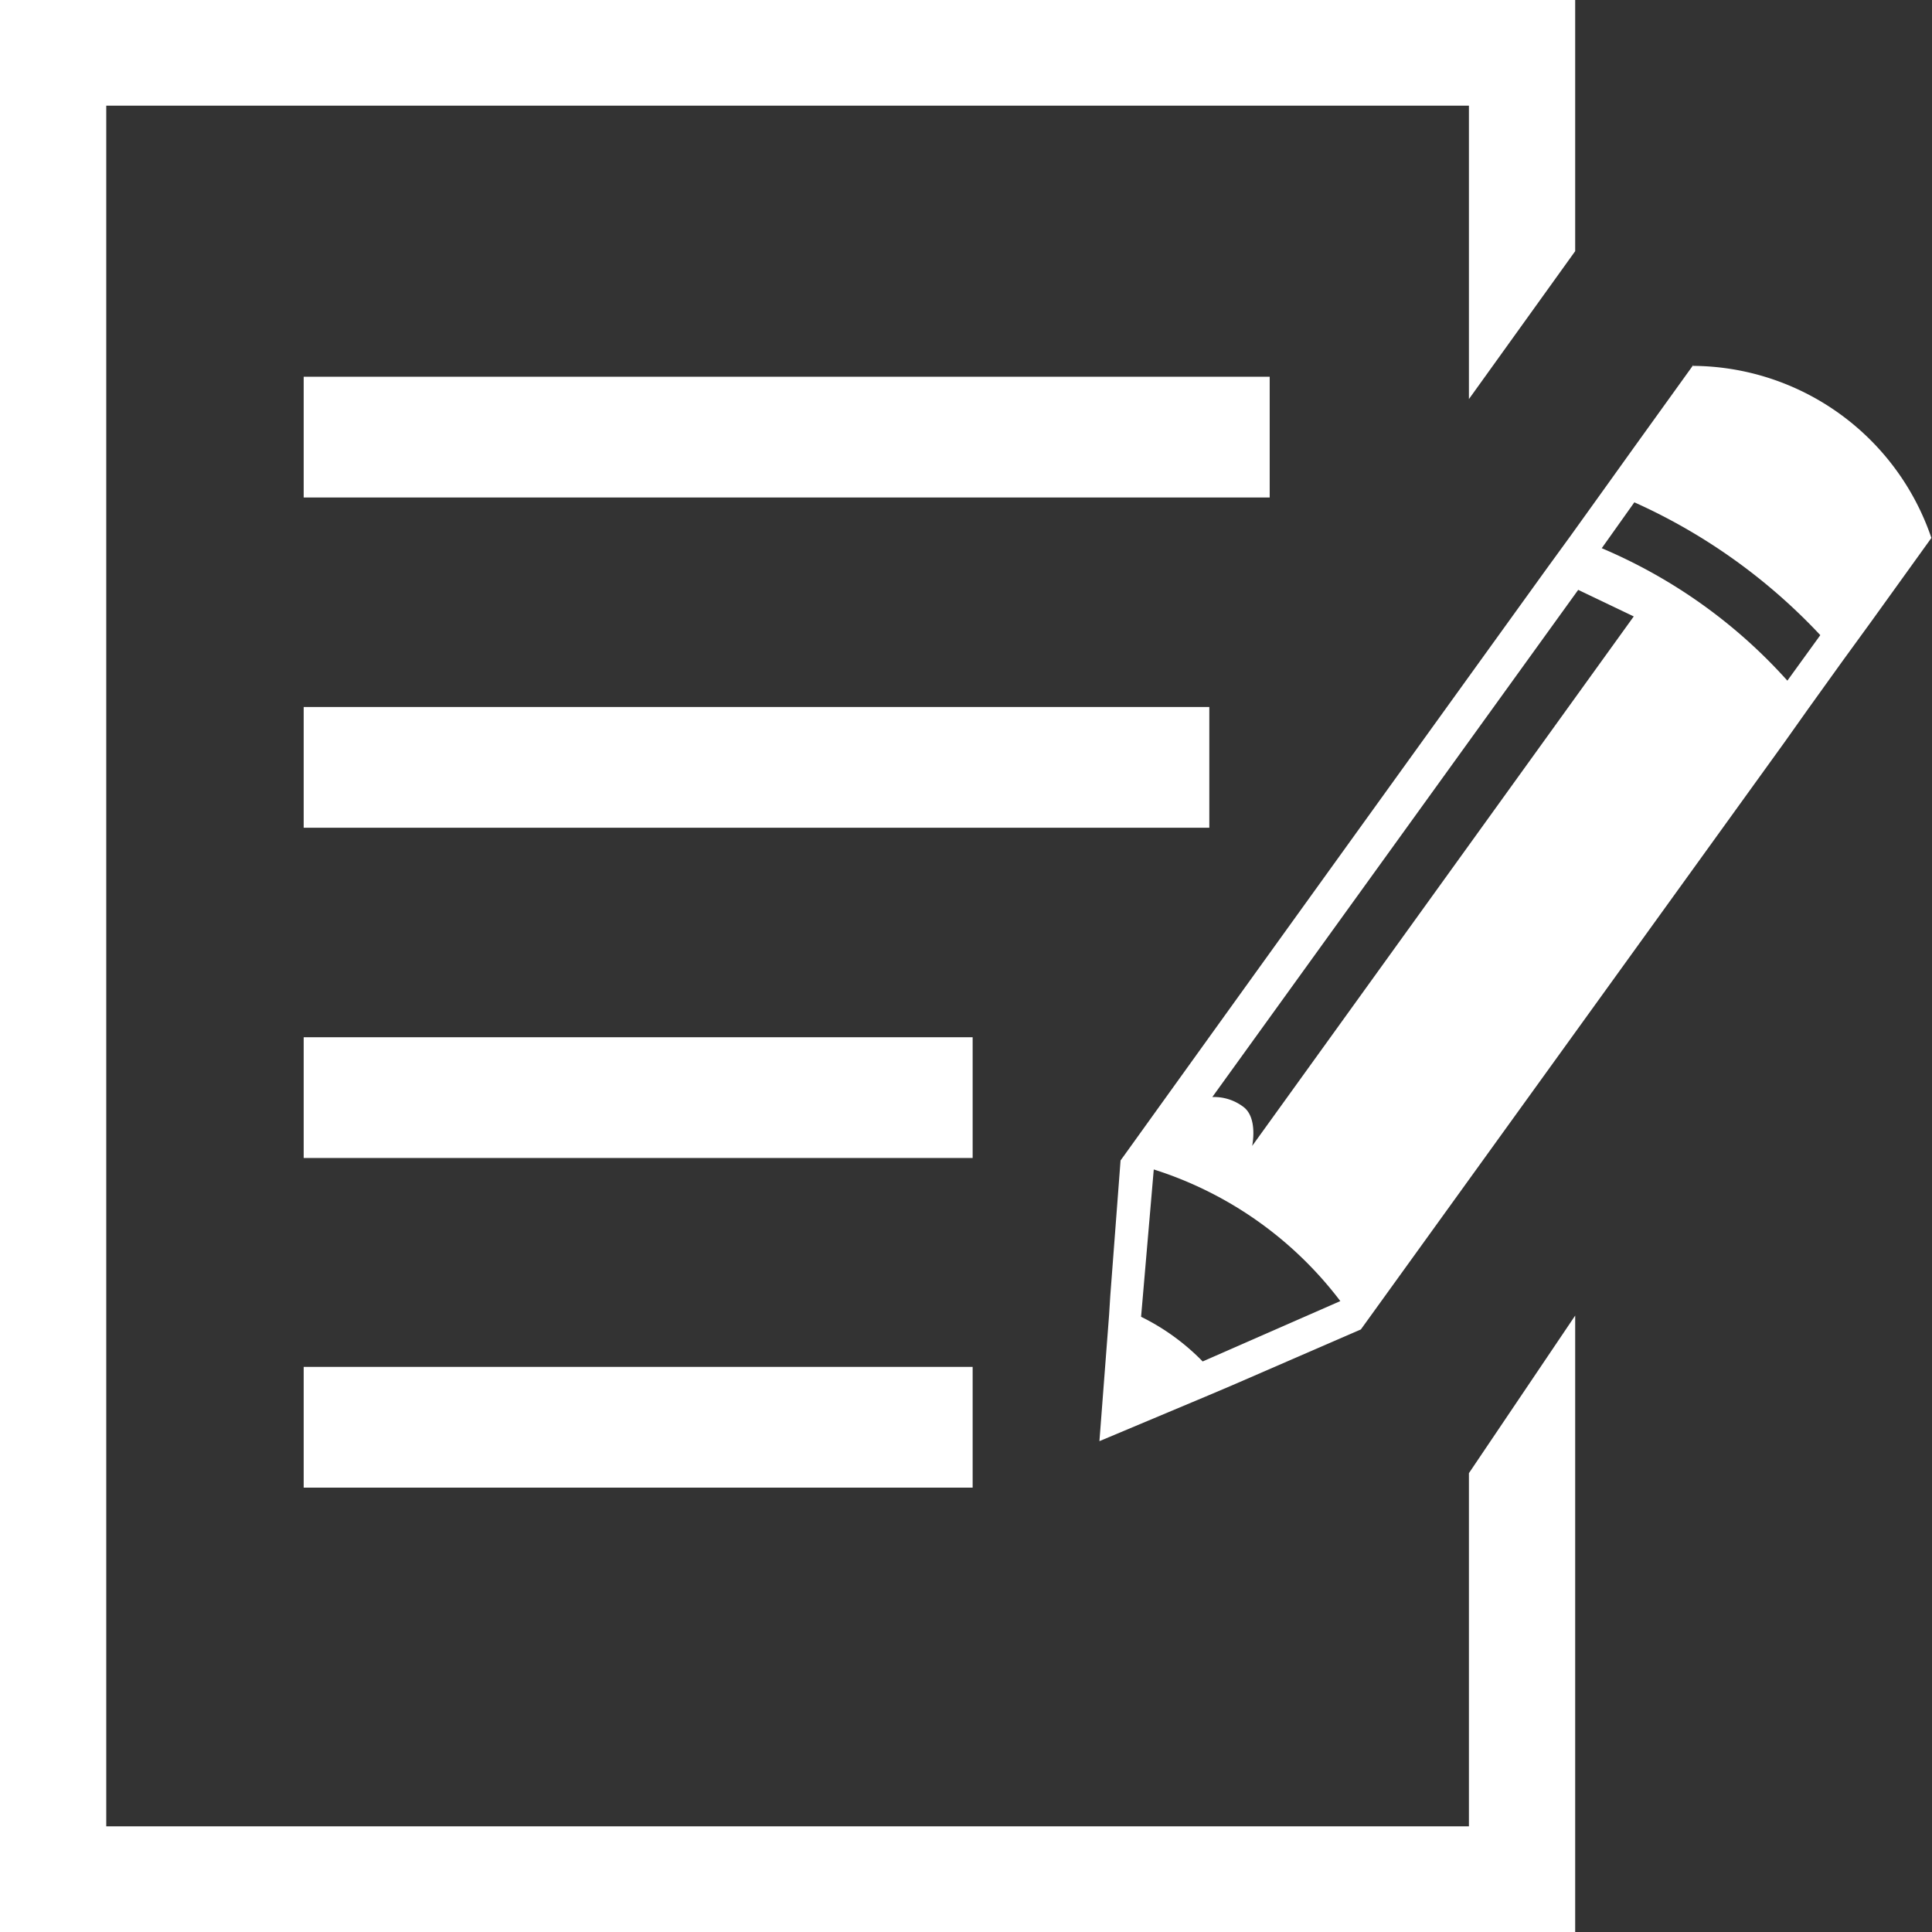
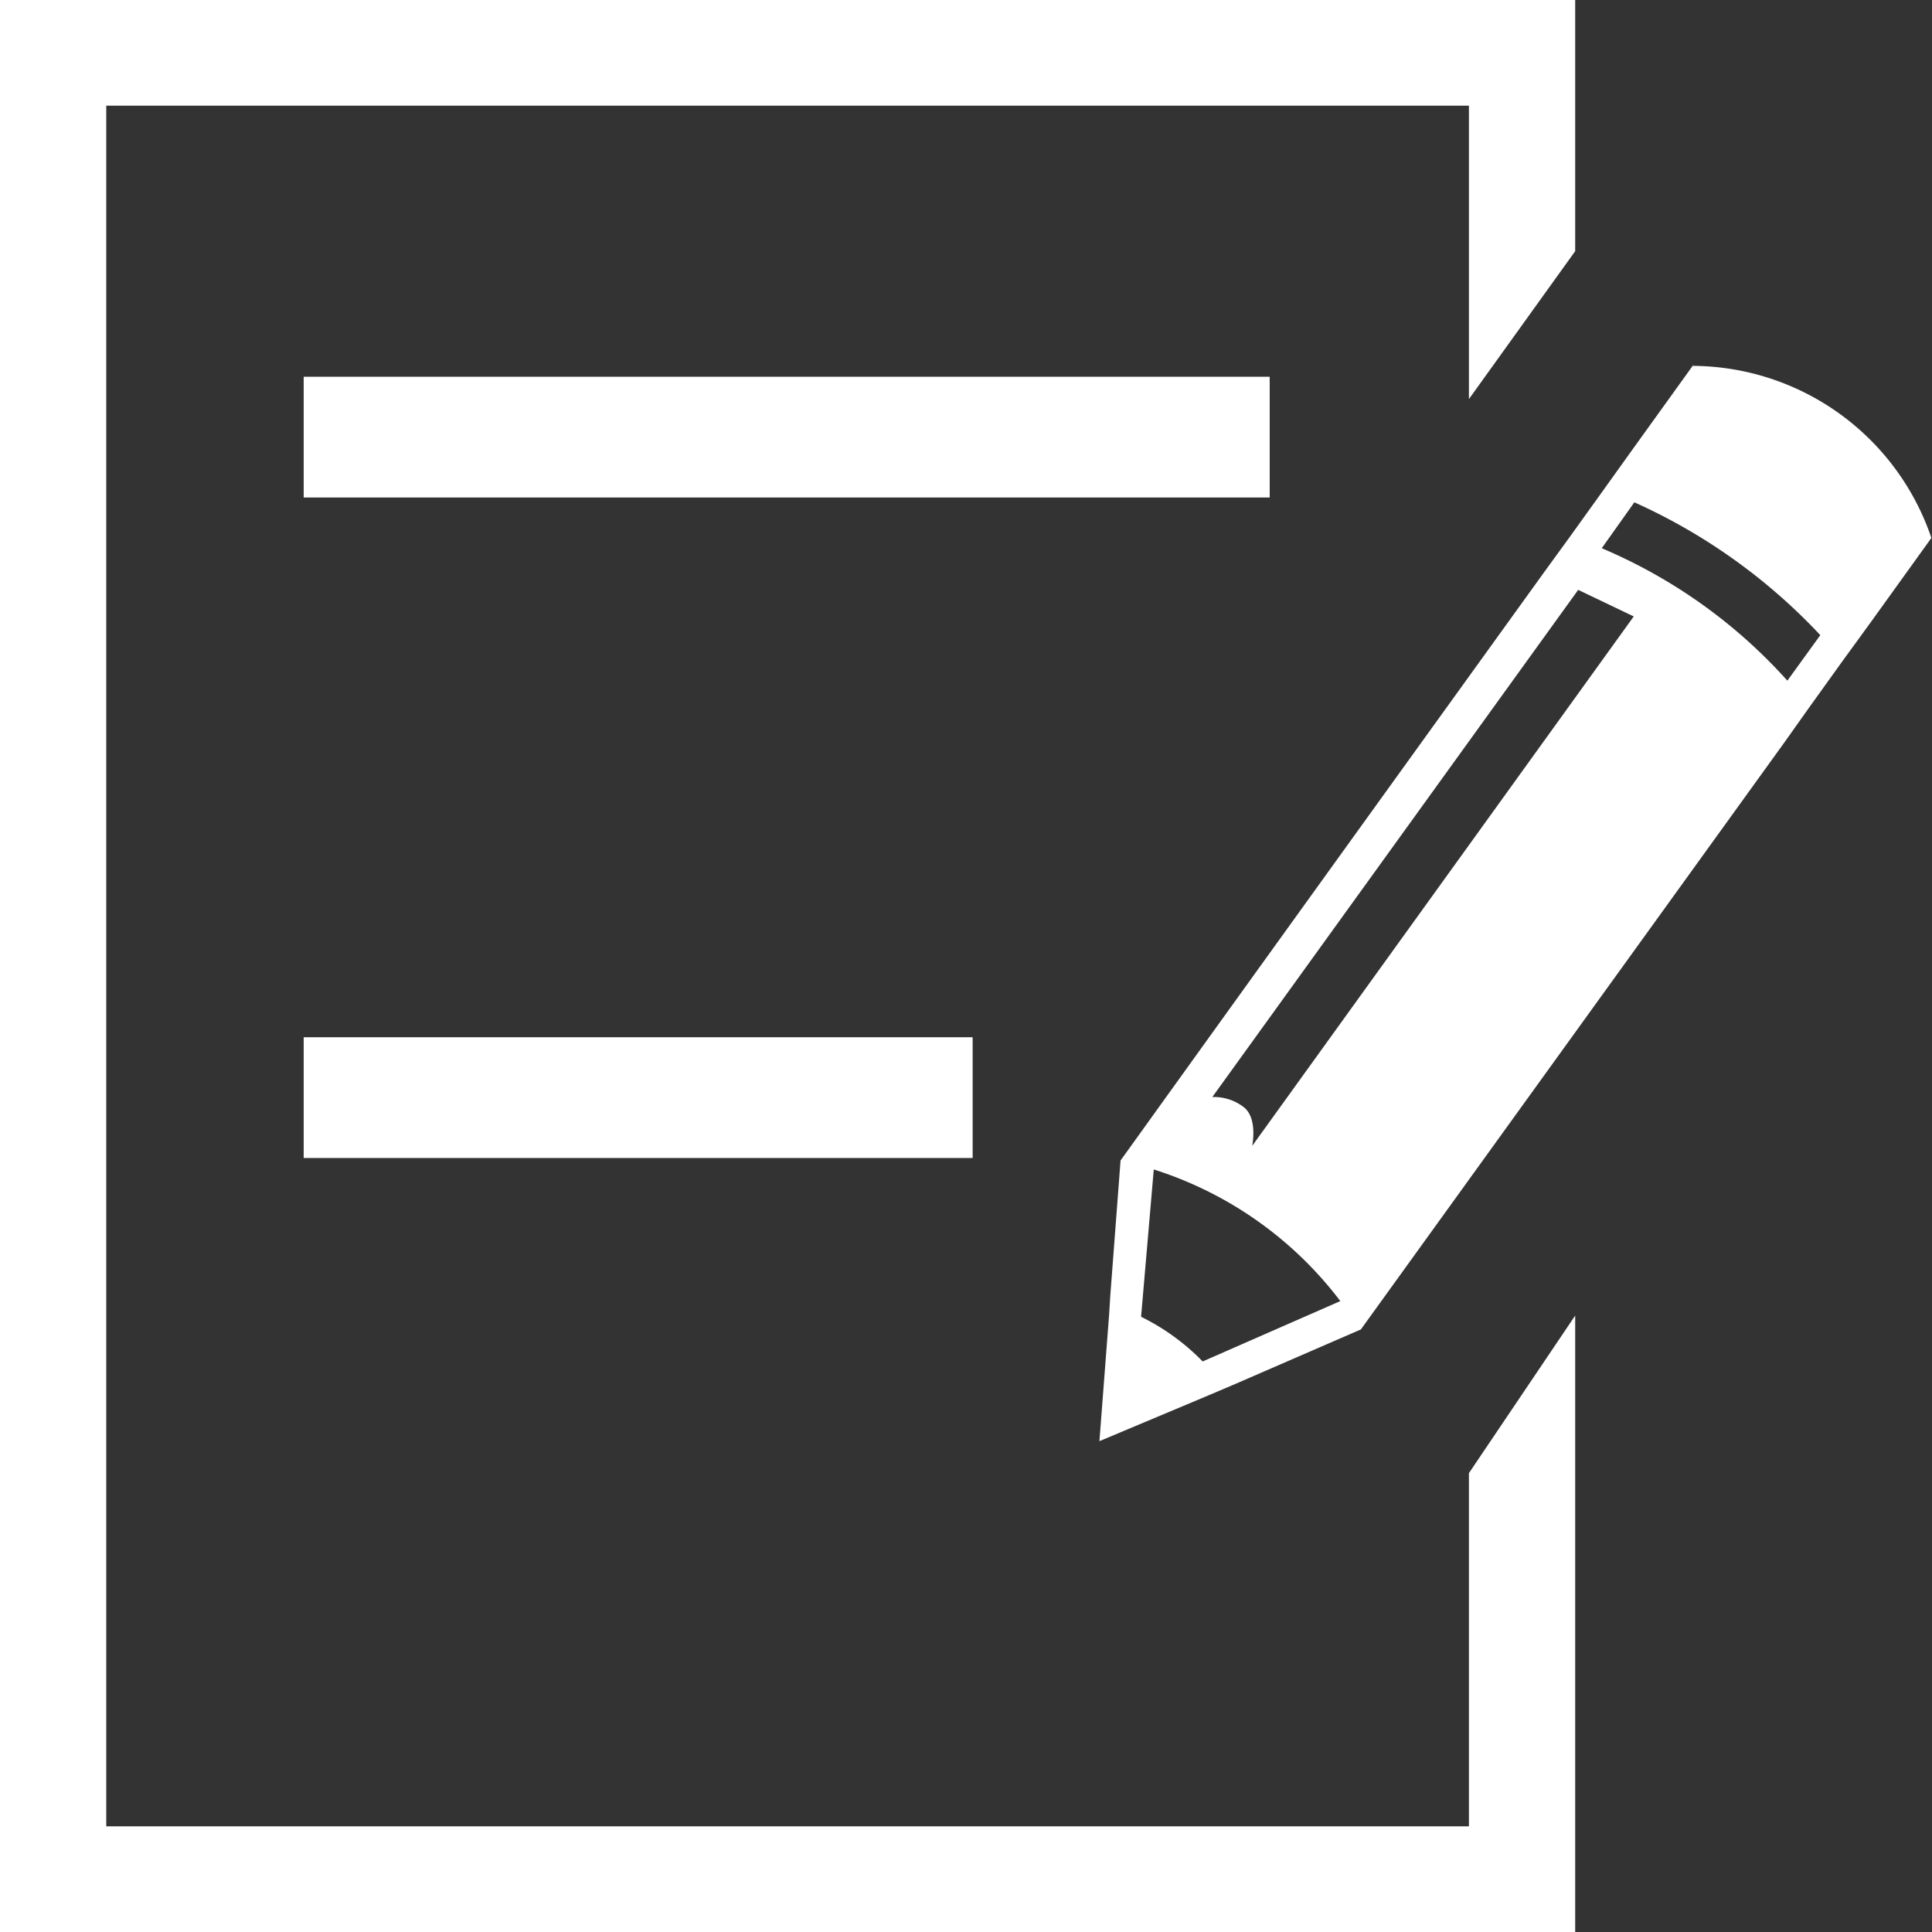
<svg xmlns="http://www.w3.org/2000/svg" width="32px" height="32px" viewBox="0 0 32 32">
  <rect x="0" y="0" width="32" height="32" fill="#333333" stroke="none" />
  <defs>
    <style>.i{fill:#fff}</style>
  </defs>
  <g>
    <path d="M0 0v32h26.09V21.79l-1.76 2.61v5.85H1.76V1.75h22.57v4.86l1.76-2.45V0H0Z" class="i" />
    <path d="m28.05 6.04-1 1.39-.48.67-.56.78-.32.44-.08.11c-6.46 8.96-7.01 9.74-7.05 9.79l-.17 2.24-.02.32-.16 2.09 1.81-.76.4-.17 2.12-.92 7.02-9.73.39-.55.56-.78.48-.66 1-1.39a4.198 4.198 0 0 0-3.96-2.85m-8.11 16.49a3.7 3.7 0 0 0-1.02-.74l.21-2.44a6.24 6.24 0 0 1 3.09 2.18l-2.28 1Zm.16-4.38 6.06-8.4.92.44-6.32 8.77s.1-.47-.15-.65a.807.807 0 0 0-.5-.16m9.52-6.89c-.85-.95-1.9-1.7-3.08-2.2l.54-.76c1.16.52 2.21 1.27 3.08 2.2l-.55.76Z" class="i" />
    <path d="M5.03 6.24h16v2h-16z" class="i" />
-     <path d="M5.03 11.71h15v2h-15z" class="i" />
    <path d="M5.03 17.18h11.08v2H5.03z" class="i" />
-     <path d="M5.03 22.64h11.08v2H5.03z" class="i" />
  </g>
</svg>